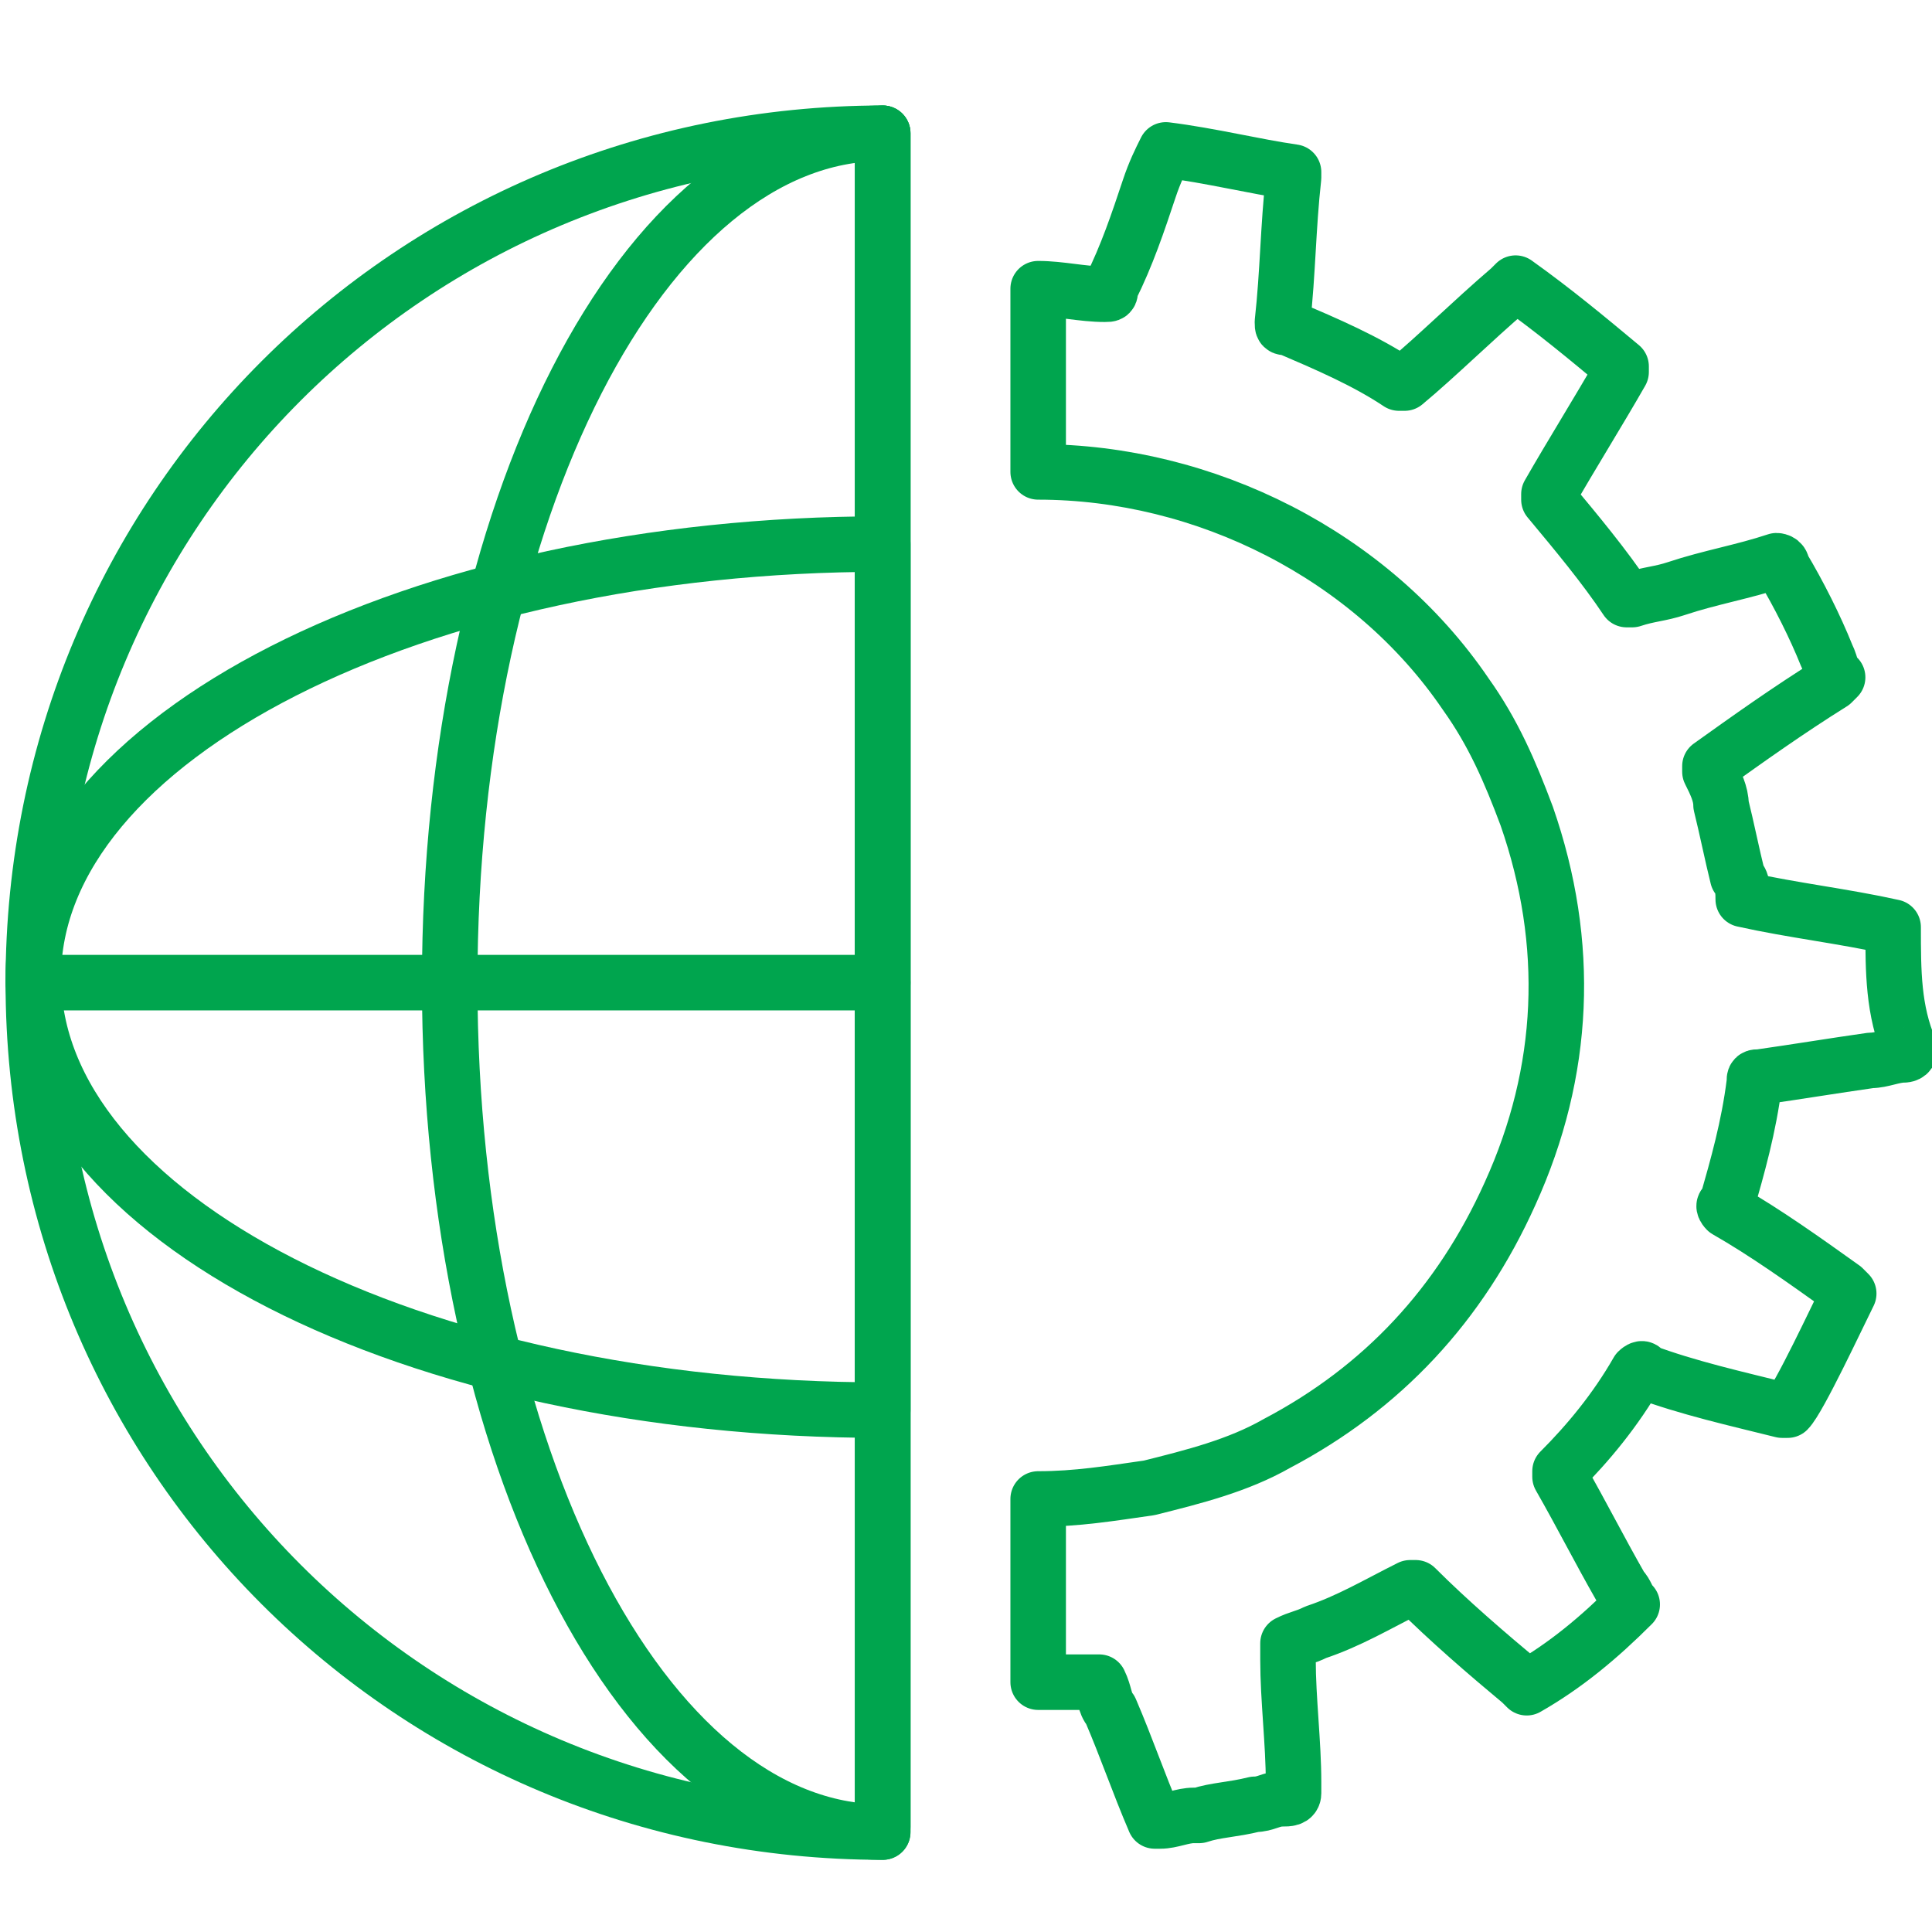
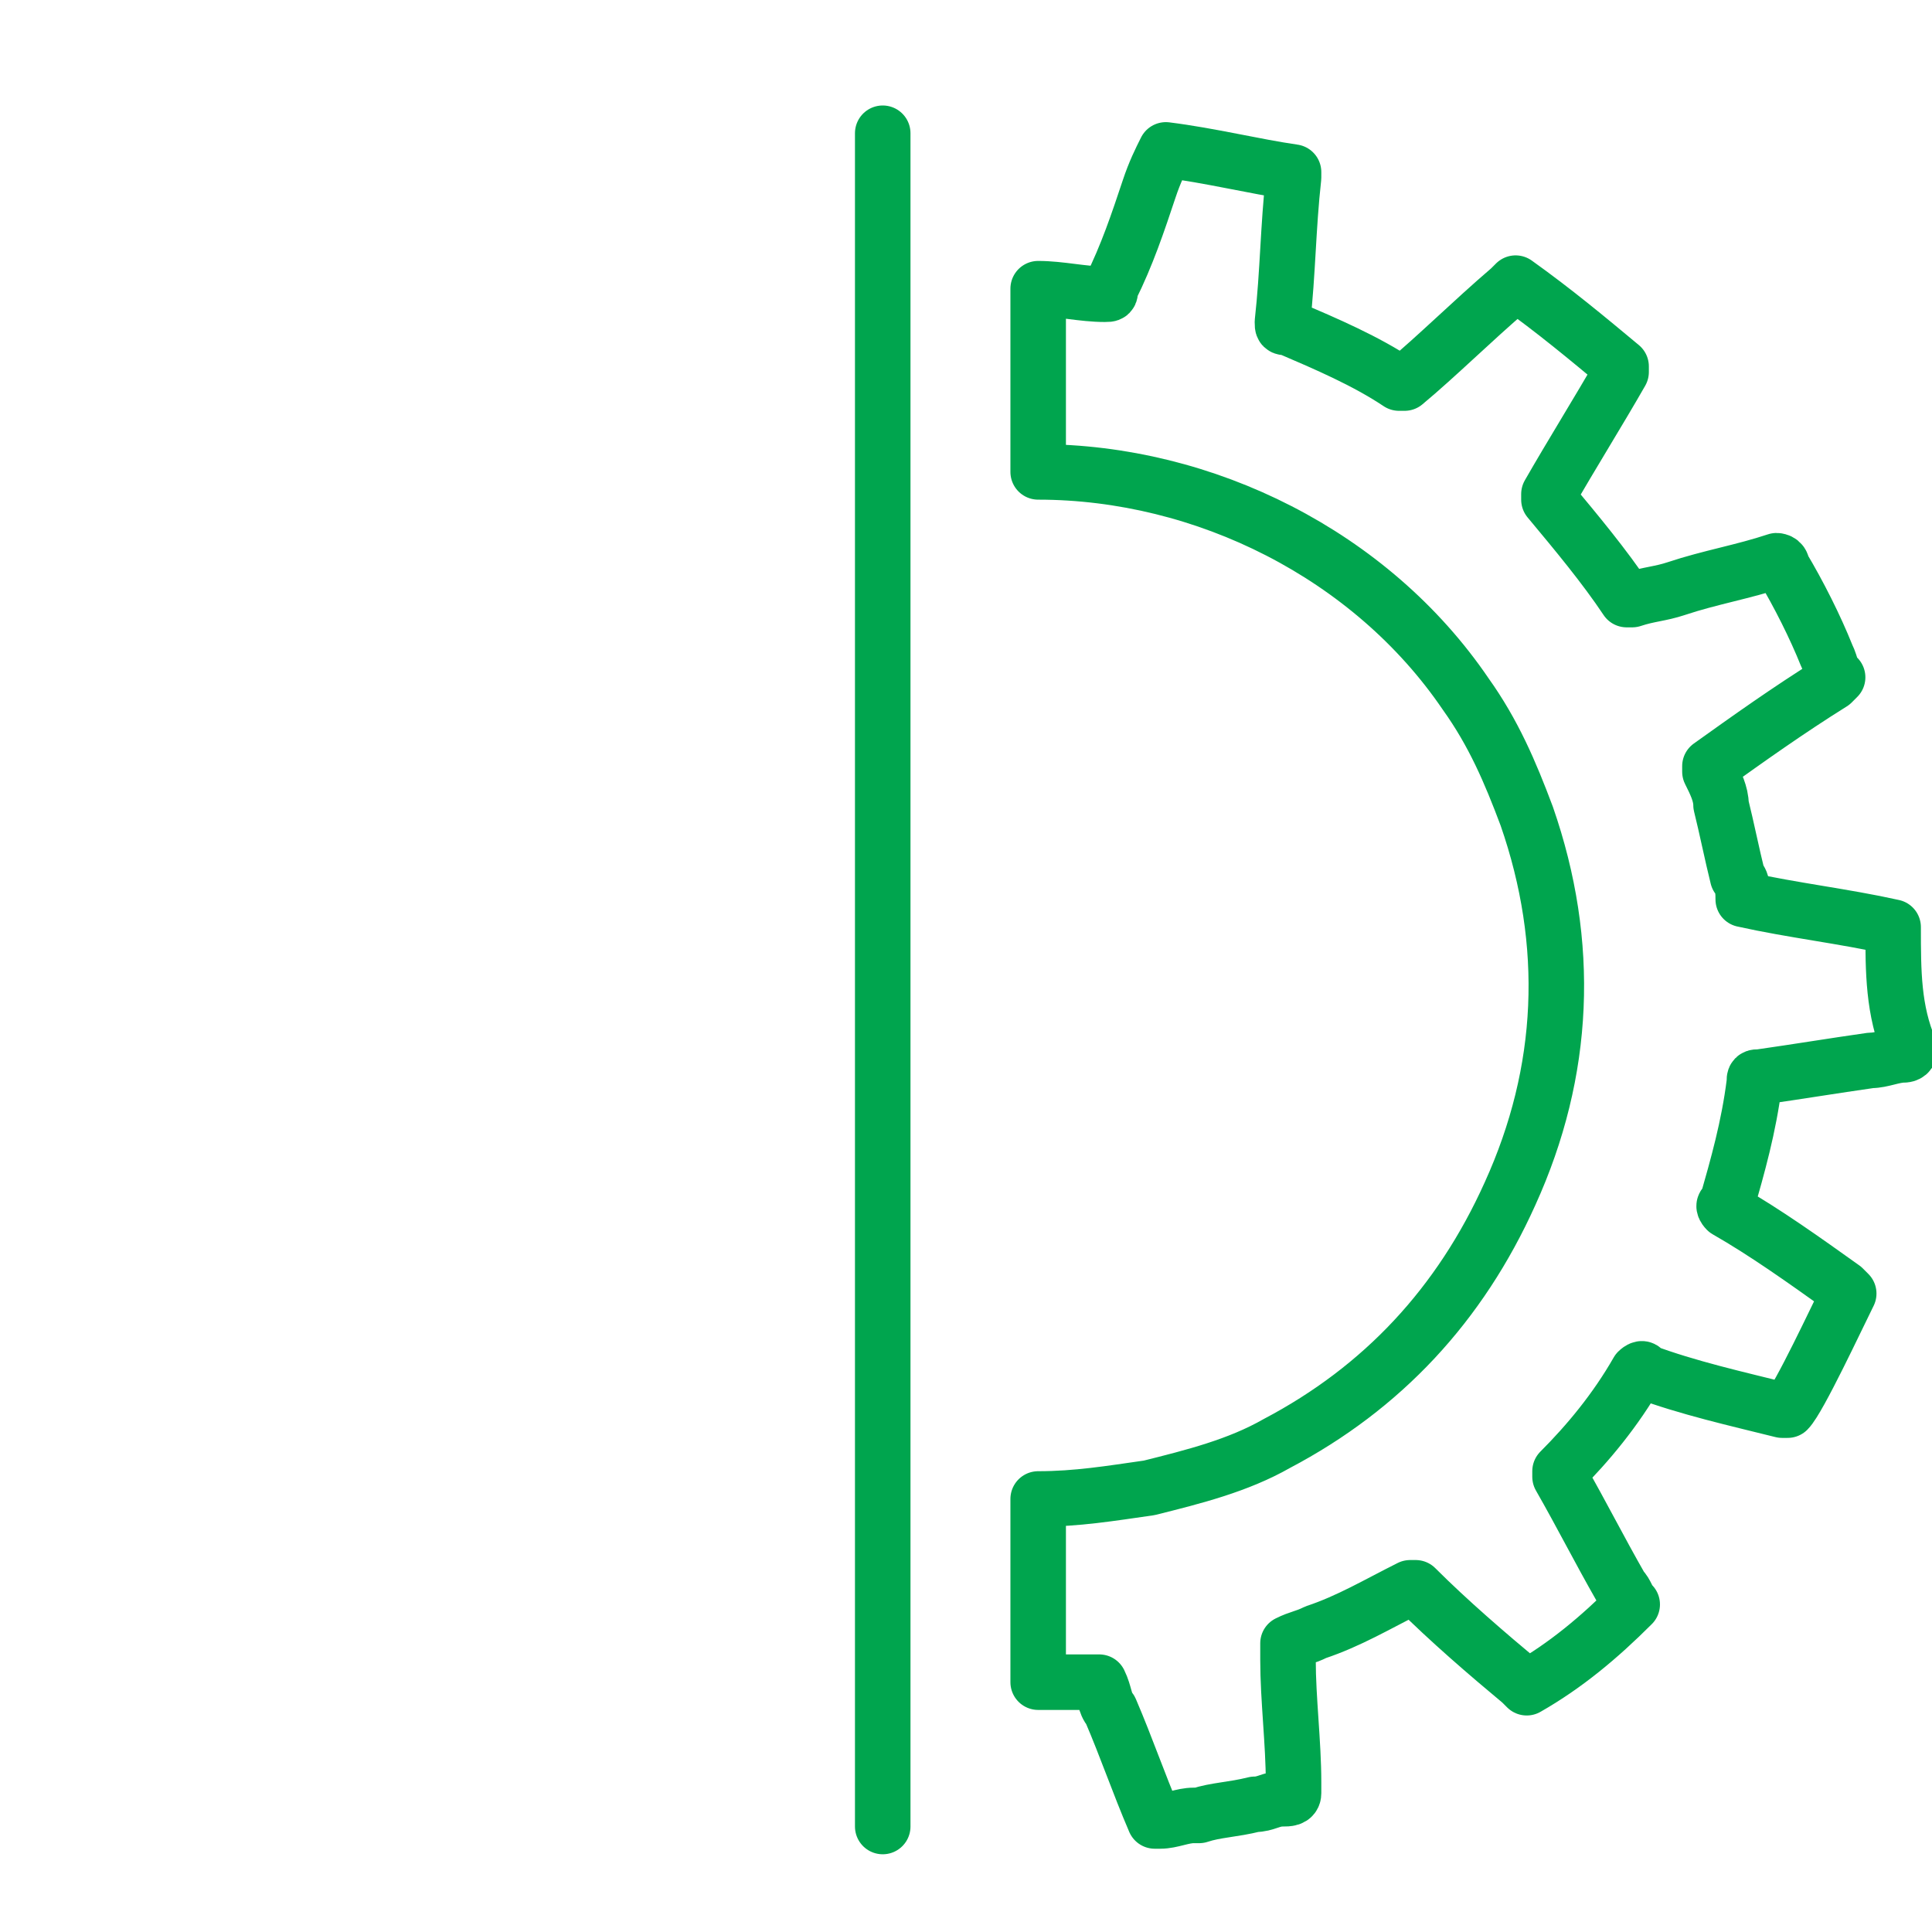
<svg xmlns="http://www.w3.org/2000/svg" version="1.1" id="Layer_1" x="0px" y="0px" viewBox="0 0 34.8 34.8" style="enable-background:new 0 0 34.8 34.8;" xml:space="preserve">
  <style type="text/css">
	.st0{fill:none;stroke:#00A54E;stroke-linecap:round;stroke-linejoin:round;stroke-miterlimit:10;}
</style>
  <g>
    <g>
      <line class="st0" x1="15.9" y1="2.4" x2="15.9" y2="32.9" />
-       <path class="st0" d="M15.9,9.8c-8.4,0-15.3,3.5-15.3,7.8s6.8,7.8,15.3,7.8V9.8z" />
-       <path class="st0" d="M15.9,2.4c-4.3,0-7.8,6.8-7.8,15.3S11.6,33,15.9,33V2.4z" />
-       <path class="st0" d="M15.9,2.4L15.9,2.4C7.4,2.4,0.6,9.2,0.6,17.7S7.4,33,15.9,33l0,0V2.4z" />
      <path class="st0" d="M34.1,16.7C34.1,16.7,34,16.7,34.1,16.7c-0.9-0.2-1.8-0.3-2.7-0.5c0-0.1,0-0.3-0.1-0.4    c-0.1-0.4-0.2-0.9-0.3-1.3c0-0.2-0.1-0.4-0.2-0.6c0-0.1,0-0.1,0-0.1c0.7-0.5,1.4-1,2.2-1.5c0,0,0,0,0.1-0.1    c-0.1,0-0.1-0.2-0.2-0.4c-0.2-0.5-0.5-1.1-0.8-1.6c0-0.1-0.1-0.1-0.1-0.1c-0.6,0.2-1.2,0.3-1.8,0.5c-0.3,0.1-0.5,0.1-0.8,0.2h-0.1    c-0.4-0.6-0.9-1.2-1.4-1.8V8.9c0.4-0.7,0.9-1.5,1.3-2.2V6.6c-0.6-0.5-1.2-1-1.9-1.5c0,0,0,0-0.1,0.1c-0.7,0.6-1.3,1.2-1.9,1.7    h-0.1c-0.6-0.4-1.3-0.7-2-1c-0.1,0-0.1,0-0.1-0.1c0.1-0.9,0.1-1.7,0.2-2.6V3.1C22.6,3,21.8,2.8,21,2.7c-0.1,0.2-0.2,0.4-0.3,0.7    C20.5,4,20.3,4.6,20,5.2c0,0.1,0,0.1-0.1,0.1c-0.4,0-0.8-0.1-1.2-0.1v3.3c3,0,6,1.5,7.7,4c0.5,0.7,0.8,1.4,1.1,2.2    c0.8,2.3,0.7,4.6-0.3,6.8c-0.9,2-2.3,3.5-4.2,4.5c-0.7,0.4-1.5,0.6-2.3,0.8c-0.7,0.1-1.3,0.2-2,0.2v3.3c0.3,0,0.7,0,1,0h0.1    c0.1,0.2,0.1,0.4,0.2,0.5c0.3,0.7,0.5,1.3,0.8,2c0,0,0,0,0.1,0c0.2,0,0.4-0.1,0.6-0.1h0.1c0.3-0.1,0.6-0.1,1-0.2    c0.2,0,0.3-0.1,0.5-0.1c0.1,0,0.2,0,0.2-0.1c0,0,0-0.1,0-0.2c0-0.7-0.1-1.5-0.1-2.2c0-0.1,0-0.2,0-0.3c0.2-0.1,0.3-0.1,0.5-0.2    c0.6-0.2,1.1-0.5,1.7-0.8c0.1,0,0.1,0,0.1,0c0.6,0.6,1.3,1.2,1.9,1.7c0,0,0,0,0.1,0.1c0.7-0.4,1.3-0.9,1.9-1.5    c-0.1-0.1-0.1-0.2-0.2-0.3c-0.4-0.7-0.7-1.3-1.1-2v-0.1c0.5-0.5,1-1.1,1.4-1.8c0,0,0.1-0.1,0.1,0c0.8,0.3,1.7,0.5,2.5,0.7h0.1    c0.2-0.2,0.9-1.7,1.1-2.1l-0.1-0.1c-0.7-0.5-1.4-1-2.1-1.4c0,0-0.1-0.1,0-0.1c0.2-0.7,0.4-1.4,0.5-2.2c0-0.1,0-0.1,0.1-0.1    c0.7-0.1,1.3-0.2,2-0.3c0.2,0,0.4-0.1,0.6-0.1c0,0,0.1,0,0.1-0.1C34.1,18.2,34.1,17.5,34.1,16.7z" />
-       <line class="st0" x1="0.6" y1="17.7" x2="15.9" y2="17.7" />
    </g>
  </g>
</svg>